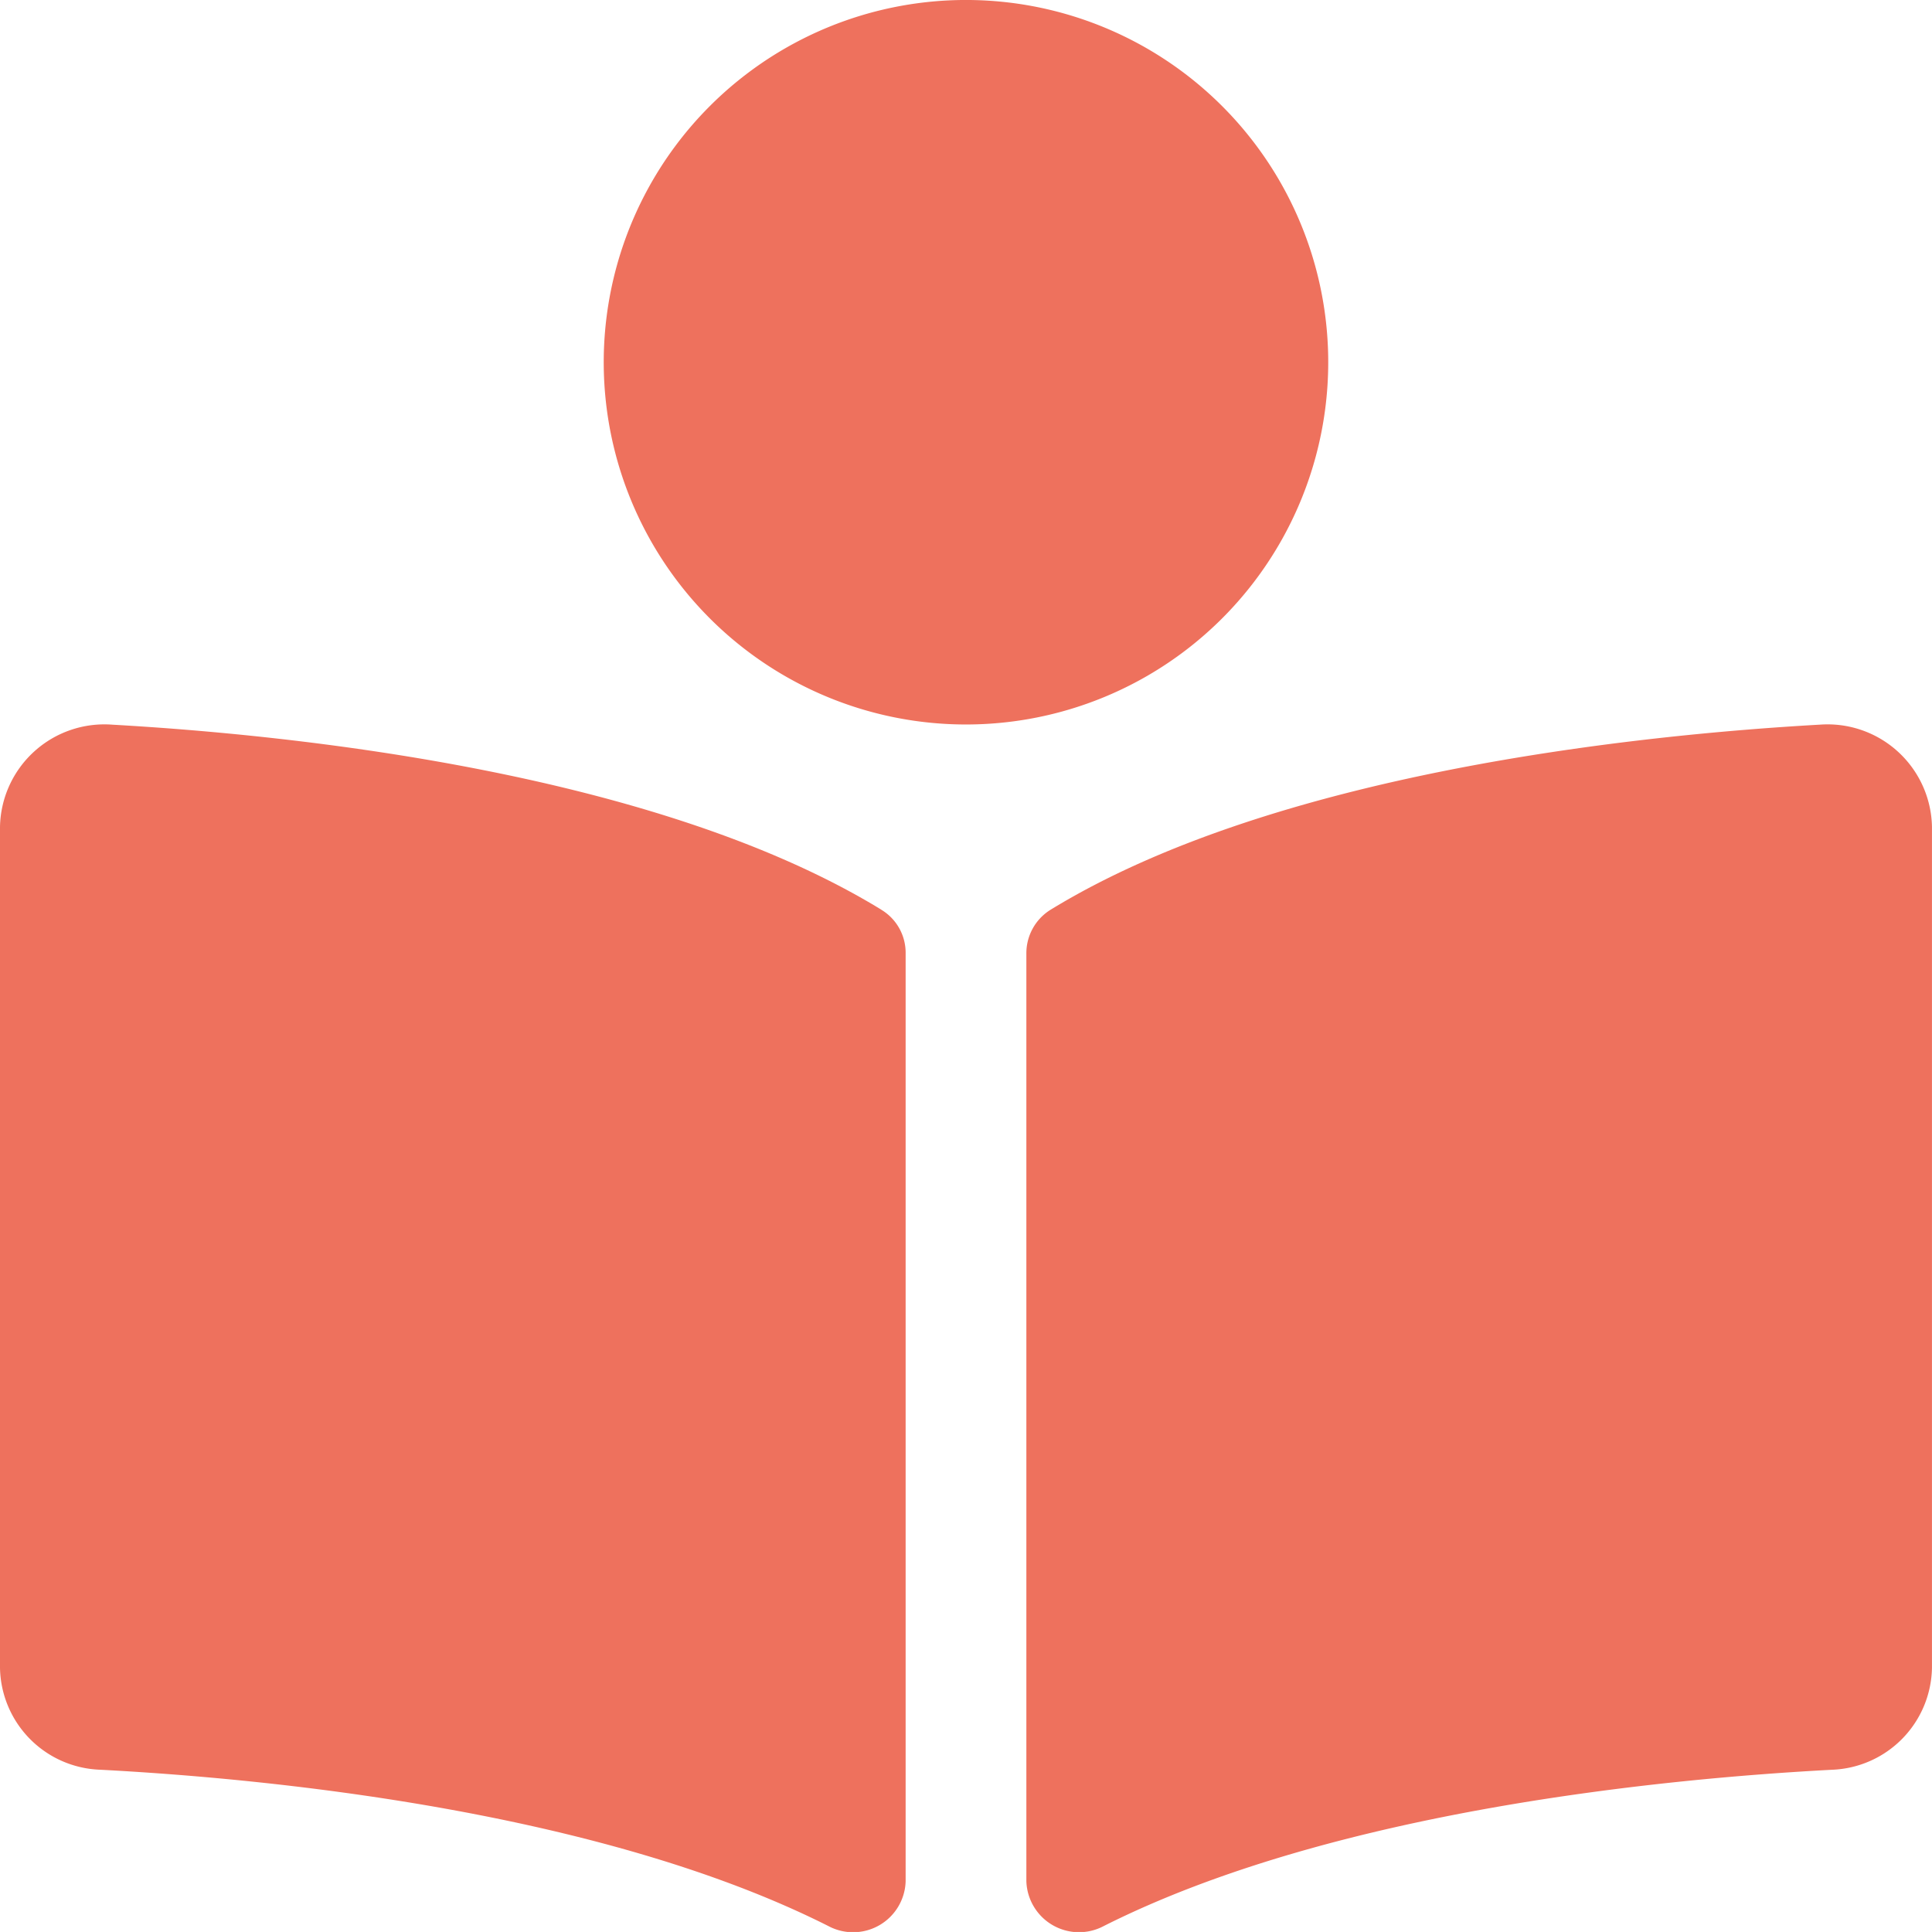
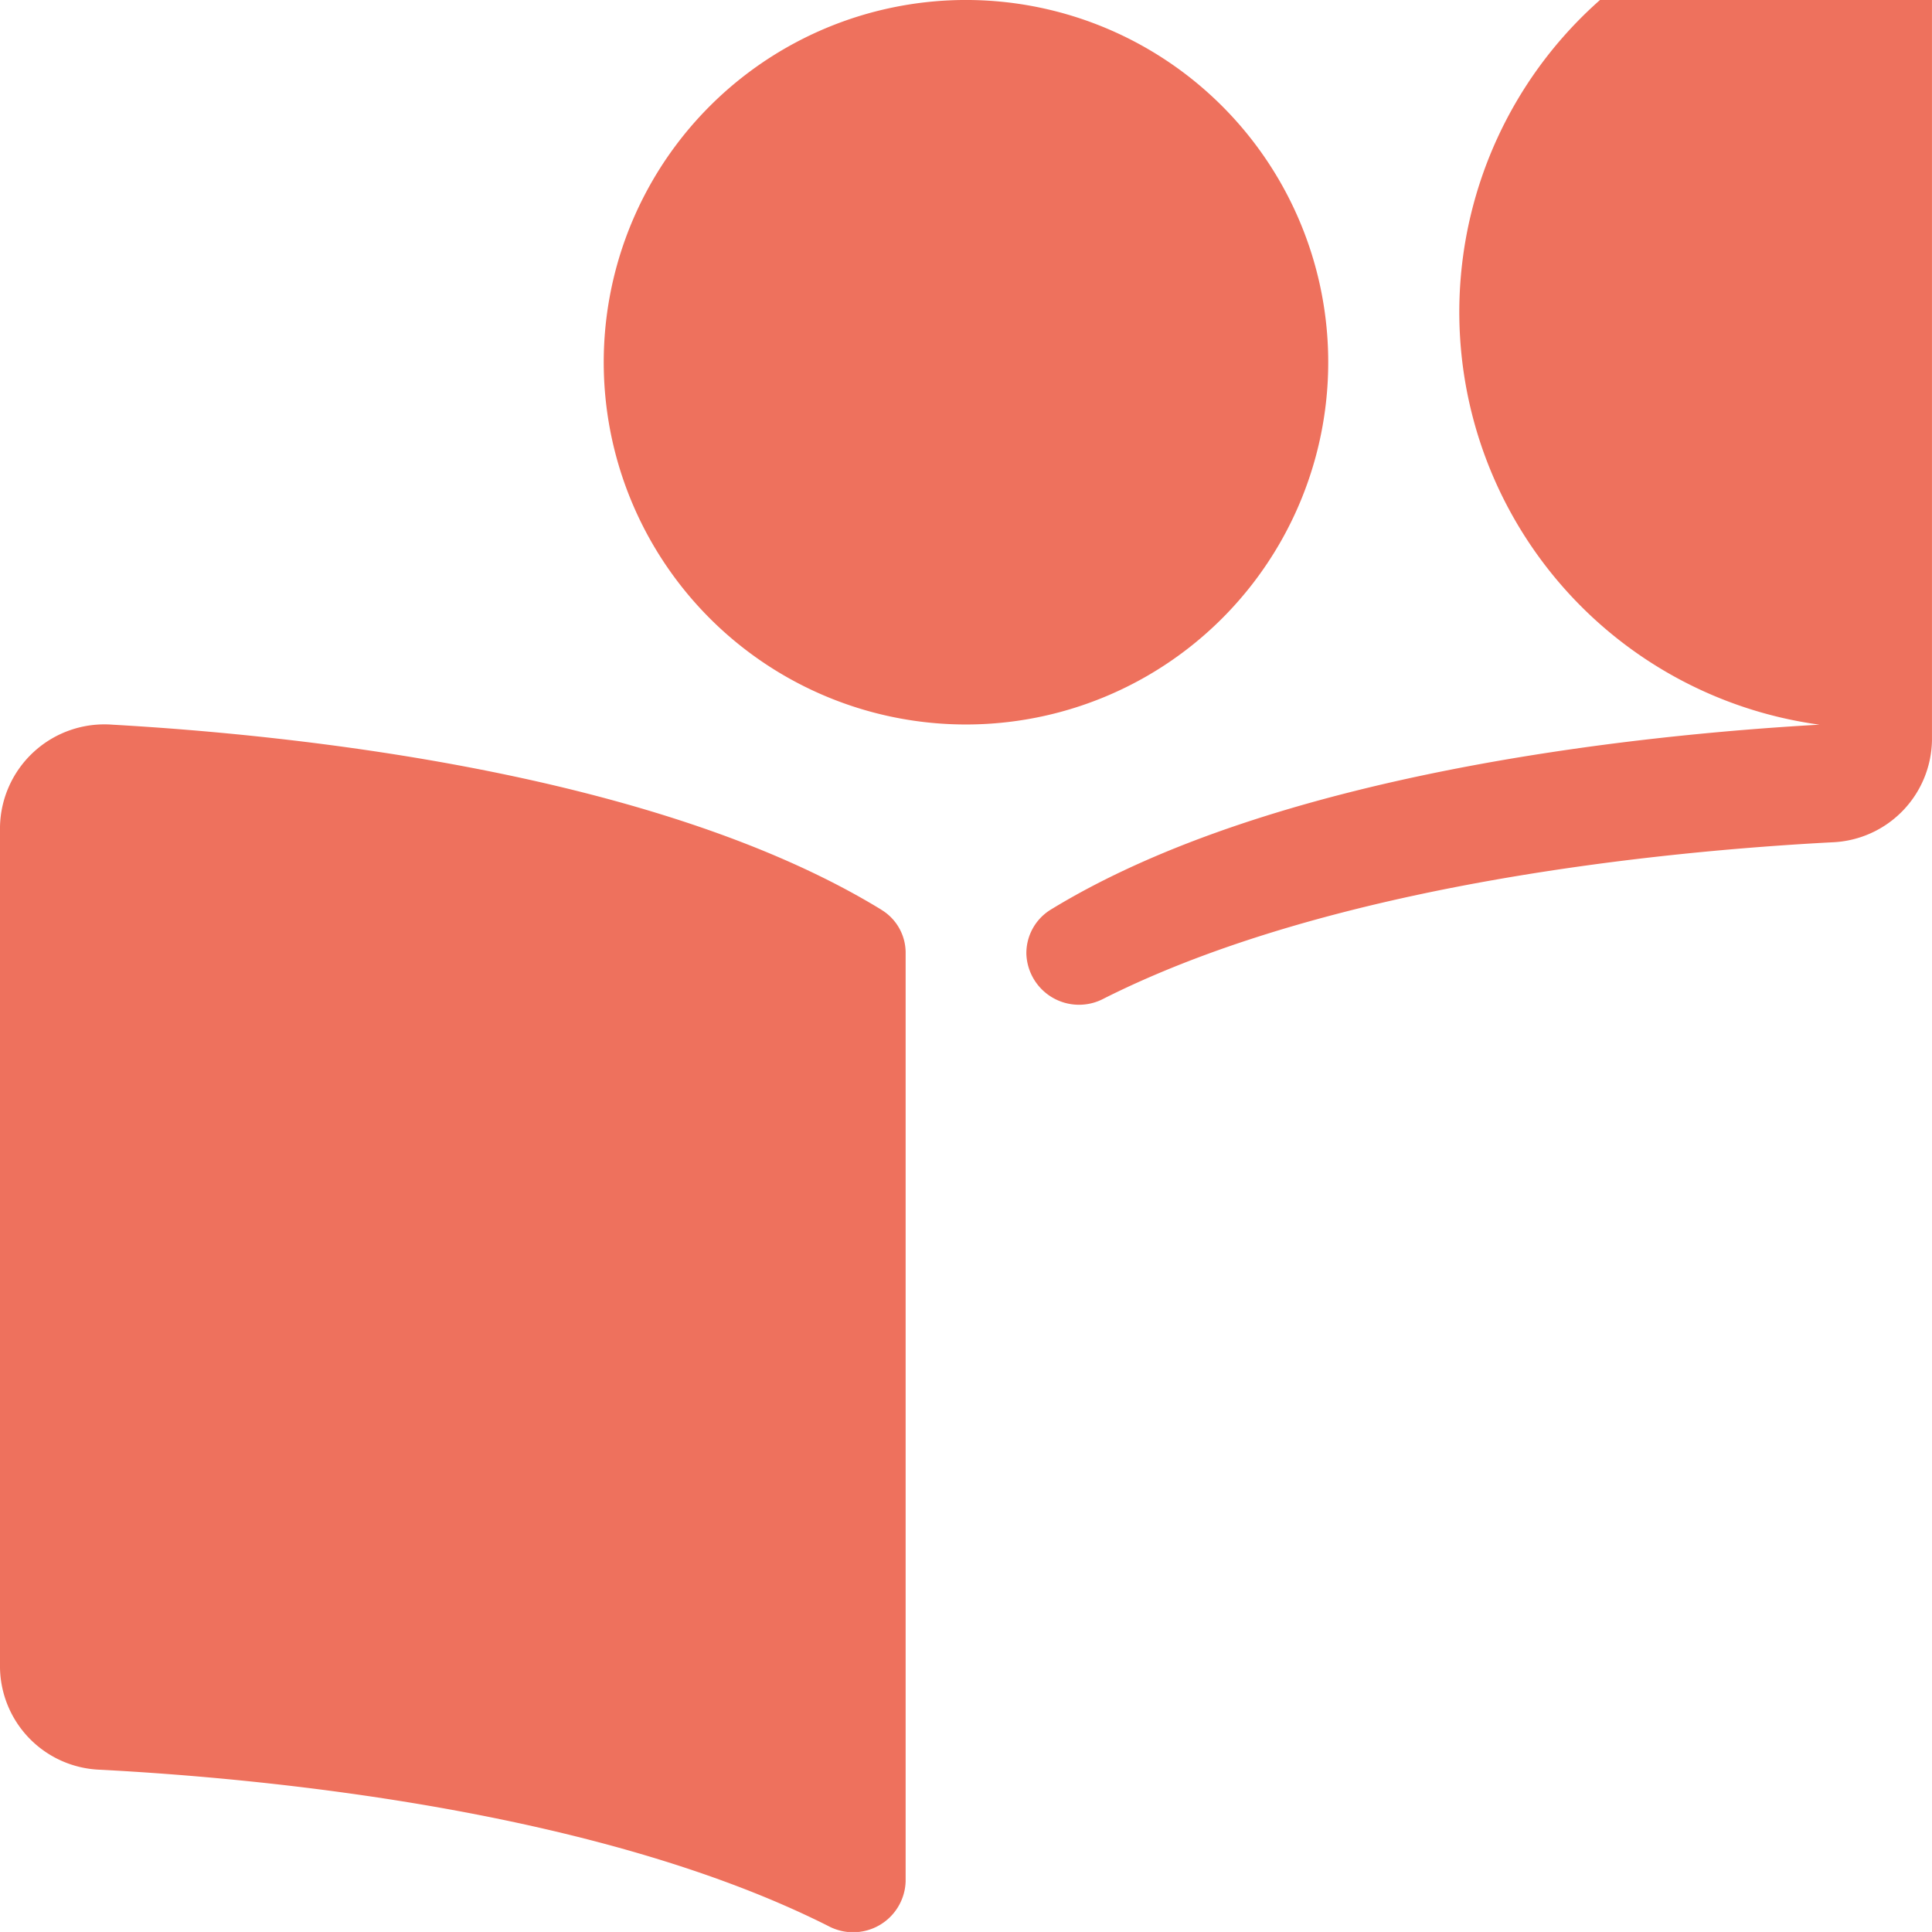
<svg xmlns="http://www.w3.org/2000/svg" width="147.985" height="147.982" viewBox="0 0 147.985 147.982">
-   <path id="book-reader-solid" d="M101.738,27.747A27.747,27.747,0,1,0,73.991,55.493,27.746,27.746,0,0,0,101.738,27.747ZM67.514,69.684C50.366,59.187,22.59,56.3,8.613,55.508A8,8,0,0,0,0,63.337v64.4a7.949,7.949,0,0,0,7.656,7.818c12.619.662,38.149,3.087,55.794,11.974a4.024,4.024,0,0,0,5.919-3.431V73a3.846,3.846,0,0,0-1.856-3.312Zm71.855-14.177c-13.974.792-41.753,3.679-58.9,14.177a3.918,3.918,0,0,0-1.853,3.361v71.04a4.035,4.035,0,0,0,5.937,3.439c17.642-8.879,43.158-11.3,55.774-11.966a7.954,7.954,0,0,0,7.656-7.821v-64.4A8,8,0,0,0,139.369,55.508Z" fill="#ee715d" />
+   <path id="book-reader-solid" d="M101.738,27.747A27.747,27.747,0,1,0,73.991,55.493,27.746,27.746,0,0,0,101.738,27.747ZM67.514,69.684C50.366,59.187,22.59,56.3,8.613,55.508A8,8,0,0,0,0,63.337v64.4a7.949,7.949,0,0,0,7.656,7.818c12.619.662,38.149,3.087,55.794,11.974a4.024,4.024,0,0,0,5.919-3.431V73a3.846,3.846,0,0,0-1.856-3.312Zm71.855-14.177c-13.974.792-41.753,3.679-58.9,14.177a3.918,3.918,0,0,0-1.853,3.361a4.035,4.035,0,0,0,5.937,3.439c17.642-8.879,43.158-11.3,55.774-11.966a7.954,7.954,0,0,0,7.656-7.821v-64.4A8,8,0,0,0,139.369,55.508Z" fill="#ee715d" />
</svg>